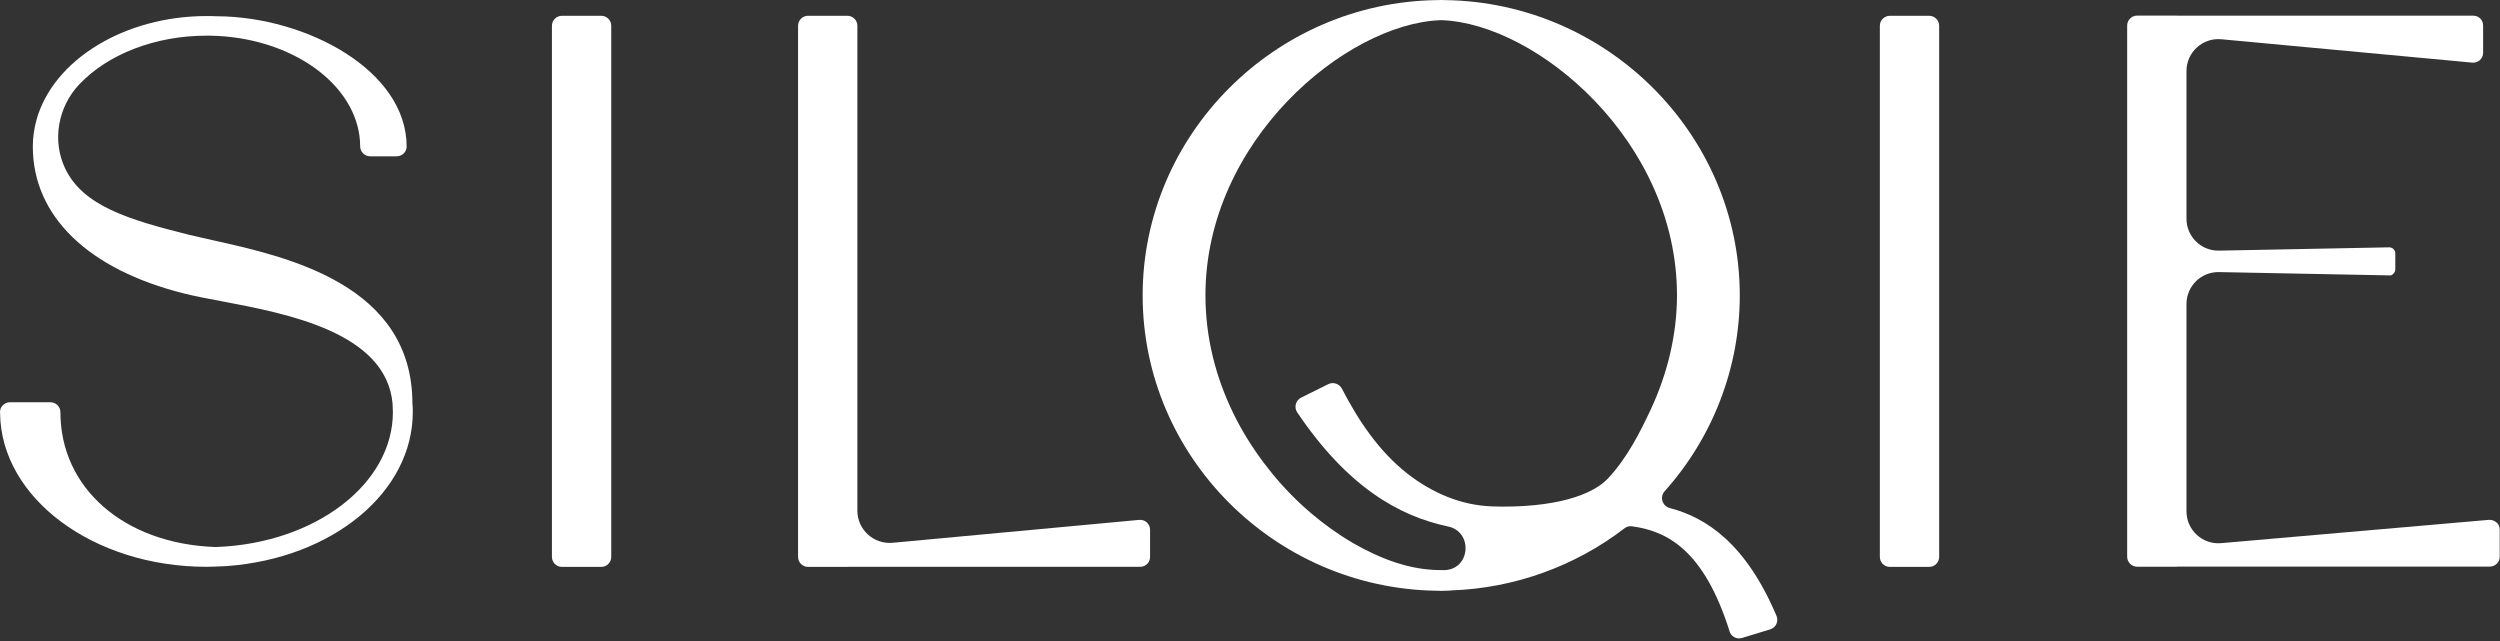
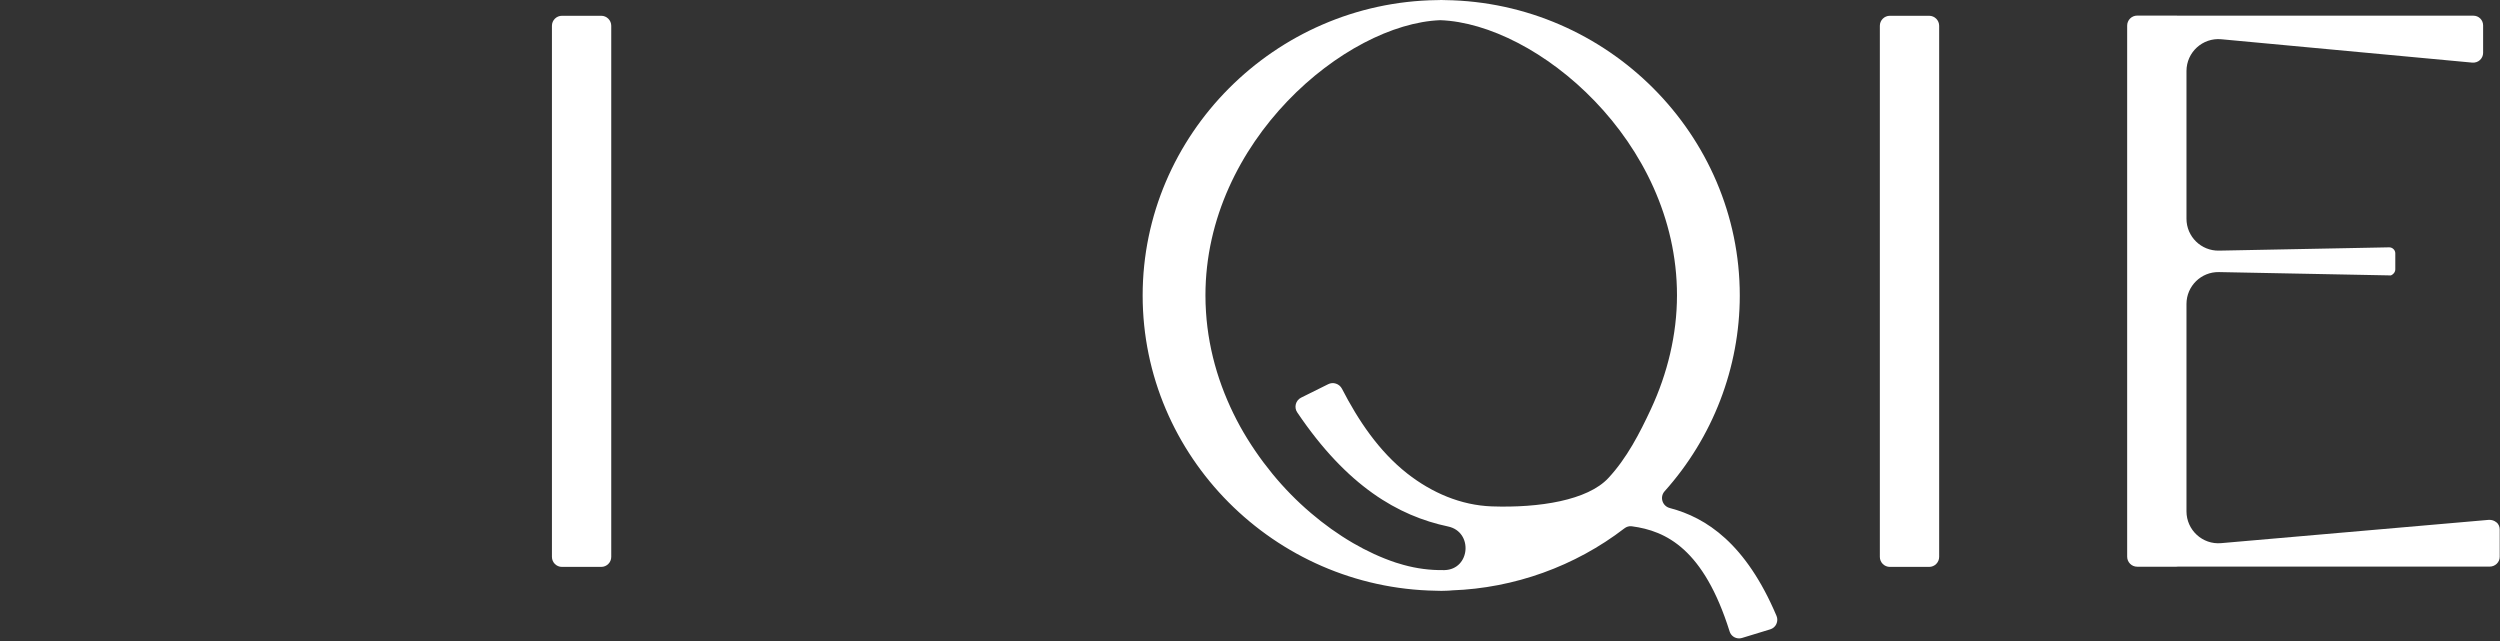
<svg xmlns="http://www.w3.org/2000/svg" width="659" height="169" viewBox="0 0 659 169" fill="none">
  <rect x="0" y="0" width="659" height="169" fill="#333333" stroke="none" />
  <path d="M498.162 4.16H508.529C509.978 4.16 511.162 5.344 511.162 6.794V146.799C511.162 148.249 509.978 149.433 508.529 149.433H498.162C496.712 149.433 495.528 148.249 495.528 146.799V6.794C495.528 5.344 496.712 4.16 498.162 4.16Z" fill="white" />
-   <path d="M300.331 137.037L235.306 143.078C230.328 143.537 226.003 139.622 226.003 134.62V6.794C226.003 5.344 224.819 4.16 223.369 4.16H213.003C211.553 4.16 210.369 5.344 210.369 6.794V146.799C210.369 148.249 211.553 149.433 213.003 149.433H223.369C223.369 149.433 223.563 149.433 223.683 149.409H300.573C301.998 149.409 303.158 148.249 303.158 146.823V139.622C303.158 138.922 302.844 138.221 302.337 137.738C301.805 137.23 301.08 136.988 300.331 137.061V137.037Z" fill="white" />
  <path d="M658.101 137.737C657.545 137.23 656.796 136.988 656.023 137.036L585.489 143.174C580.583 143.609 576.355 139.719 576.355 134.789V80.131C576.355 75.419 580.221 71.625 584.933 71.722L629.781 72.592C630.24 72.712 630.603 72.447 630.917 72.132C631.207 71.843 631.4 71.432 631.4 71.021V66.768C631.4 66.357 631.231 65.947 630.917 65.656C630.627 65.367 630.216 65.197 629.805 65.197C629.805 65.197 629.805 65.197 629.781 65.197L584.933 66.067C580.221 66.164 576.355 62.37 576.355 57.658V18.73C576.355 13.777 580.608 9.886 585.537 10.346L651.698 16.507C652.422 16.556 653.172 16.338 653.703 15.831C654.235 15.348 654.549 14.671 654.549 13.946V6.697C654.549 5.271 653.413 4.135 651.988 4.135H574.035C574.035 4.135 573.793 4.111 573.721 4.111H563.355C561.905 4.111 560.721 5.295 560.721 6.745V146.75C560.721 148.2 561.905 149.384 563.355 149.384H573.721C573.721 149.384 573.914 149.384 574.035 149.36H656.265C657.739 149.36 658.923 148.2 658.923 146.799V139.55C658.923 138.849 658.633 138.172 658.101 137.689V137.737Z" fill="white" />
-   <path d="M108.713 106.397C108.713 74.984 75.681 67.662 55.939 63.288C53.692 62.781 51.614 62.322 49.826 61.887C33.66 57.852 21.844 54.227 17.156 44.368C13.725 37.143 15.223 28.251 20.878 22.258C28.489 14.212 41.03 9.403 54.393 9.403C55.142 9.403 55.891 9.403 56.761 9.451H57.099C78.291 10.466 94.915 23.273 94.94 38.593C94.94 40.043 96.124 41.203 97.573 41.203H104.557C106.007 41.203 107.191 40.043 107.191 38.641C107.191 18.61 80.9 4.449 57.244 4.28H56.882C56.084 4.232 55.263 4.232 54.441 4.232C32.935 4.232 14.112 15.686 9.641 31.513C8.989 33.857 8.651 36.249 8.651 38.641C8.651 56.933 23.197 71.045 48.569 77.376C51.348 78.077 54.804 78.729 58.428 79.406C75.729 82.692 101.899 87.621 103.494 106.517C103.494 106.517 103.494 106.566 103.494 106.59C103.494 106.662 103.494 106.711 103.494 106.783C103.542 107.412 103.566 108.016 103.566 108.644C103.566 127.588 83.124 143.198 57.099 144.189H56.592C32.645 143.271 15.924 128.652 15.924 108.644C15.924 107.194 14.74 106.034 13.29 106.034H2.634C1.184 106.034 0 107.194 0 108.62C0 108.692 2.35979e-05 108.789 0.024 108.886C0.217 131.237 24.575 149.408 54.417 149.408C55.118 149.408 57.8 149.336 59.83 149.215C87.763 147.137 108.81 129.691 108.81 108.62C108.81 107.871 108.81 107.146 108.713 106.421V106.397Z" fill="white" />
  <path d="M148.124 4.16H158.491C159.94 4.16 161.124 5.344 161.124 6.794V146.799C161.124 148.249 159.94 149.433 158.491 149.433H148.124C146.674 149.433 145.49 148.249 145.49 146.799V6.794C145.49 5.344 146.674 4.16 148.124 4.16Z" fill="white" />
-   <path d="M468.247 164.487C468.561 163.81 468.586 163.037 468.296 162.36C460.201 143.247 449.762 136.433 440.169 133.92C438.188 133.412 437.438 131.02 438.792 129.498C451.478 115.338 458.606 96.925 458.606 77.884C458.606 35.549 423.786 0.608 380.943 0.028C380.267 0.004 379.615 -0.02 378.89 0.028C378.841 0.028 378.793 0.028 378.769 0.028C335.999 0.608 301.203 35.525 301.203 77.884C301.203 120.243 335.878 155.015 378.503 155.715C379.421 155.764 380.484 155.764 381.354 155.715C381.765 155.715 382.2 155.667 382.78 155.619C399.163 155.039 415.208 149.264 428.184 139.284C428.74 138.849 429.44 138.632 430.141 138.728C439.227 139.936 449.11 144.745 455.924 166.444C456.262 167.556 457.277 168.281 458.437 168.281C458.678 168.281 458.944 168.232 459.21 168.16L466.653 165.888C467.353 165.671 467.957 165.163 468.247 164.487ZM380.484 150.279C376.956 150.327 373.429 149.868 369.949 148.901C369.272 148.708 368.596 148.515 367.919 148.297C364.005 146.992 360.235 145.228 356.659 143.15C352.72 140.855 349.023 138.197 345.568 135.249C341.871 132.107 338.464 128.628 335.395 124.882C332.326 121.137 329.33 116.812 326.889 112.39C324.448 107.968 322.322 103.038 320.8 98.061C319.229 92.914 318.238 87.598 317.9 82.233C317.803 80.759 317.755 79.285 317.755 77.835C317.755 37.119 354.774 6.262 379.663 5.32H380.074C405.035 6.238 442.054 37.095 442.054 77.835C442.054 88.177 439.541 98.471 435.191 107.823C432.219 114.202 428.836 120.775 423.955 126.018C418.494 131.89 405.736 133.92 393.243 133.485C385.075 133.195 377.416 129.884 370.94 124.81C363.473 118.938 358.036 110.819 353.735 102.458C353.397 101.83 352.841 101.347 352.164 101.129C351.488 100.888 350.715 100.96 350.11 101.274L342.958 104.826C342.281 105.165 341.774 105.793 341.581 106.518C341.387 107.267 341.508 108.064 341.943 108.693C355.088 128.193 368.572 135.998 381.693 138.777C388.386 140.178 387.589 150.109 380.774 150.279C380.678 150.279 380.581 150.279 380.509 150.279H380.484Z" fill="white" />
+   <path d="M468.247 164.487C468.561 163.81 468.586 163.037 468.296 162.36C460.201 143.247 449.762 136.433 440.169 133.92C438.188 133.412 437.438 131.02 438.792 129.498C451.478 115.338 458.606 96.925 458.606 77.884C458.606 35.549 423.786 0.608 380.943 0.028C380.267 0.004 379.615 -0.02 378.89 0.028C378.841 0.028 378.793 0.028 378.769 0.028C335.999 0.608 301.203 35.525 301.203 77.884C301.203 120.243 335.878 155.015 378.503 155.715C379.421 155.764 380.484 155.764 381.354 155.715C381.765 155.715 382.2 155.667 382.78 155.619C399.163 155.039 415.208 149.264 428.184 139.284C428.74 138.849 429.44 138.632 430.141 138.728C439.227 139.936 449.11 144.745 455.924 166.444C456.262 167.556 457.277 168.281 458.437 168.281C458.678 168.281 458.944 168.232 459.21 168.16L466.653 165.888C467.353 165.671 467.957 165.163 468.247 164.487ZM380.484 150.279C376.956 150.327 373.429 149.868 369.949 148.901C369.272 148.708 368.596 148.515 367.919 148.297C364.005 146.992 360.235 145.228 356.659 143.15C352.72 140.855 349.023 138.197 345.568 135.249C341.871 132.107 338.464 128.628 335.395 124.882C332.326 121.137 329.33 116.812 326.889 112.39C324.448 107.968 322.322 103.038 320.8 98.061C319.229 92.914 318.238 87.598 317.9 82.233C317.803 80.759 317.755 79.285 317.755 77.835C317.755 37.119 354.774 6.262 379.663 5.32C405.035 6.238 442.054 37.095 442.054 77.835C442.054 88.177 439.541 98.471 435.191 107.823C432.219 114.202 428.836 120.775 423.955 126.018C418.494 131.89 405.736 133.92 393.243 133.485C385.075 133.195 377.416 129.884 370.94 124.81C363.473 118.938 358.036 110.819 353.735 102.458C353.397 101.83 352.841 101.347 352.164 101.129C351.488 100.888 350.715 100.96 350.11 101.274L342.958 104.826C342.281 105.165 341.774 105.793 341.581 106.518C341.387 107.267 341.508 108.064 341.943 108.693C355.088 128.193 368.572 135.998 381.693 138.777C388.386 140.178 387.589 150.109 380.774 150.279C380.678 150.279 380.581 150.279 380.509 150.279H380.484Z" fill="white" />
</svg>